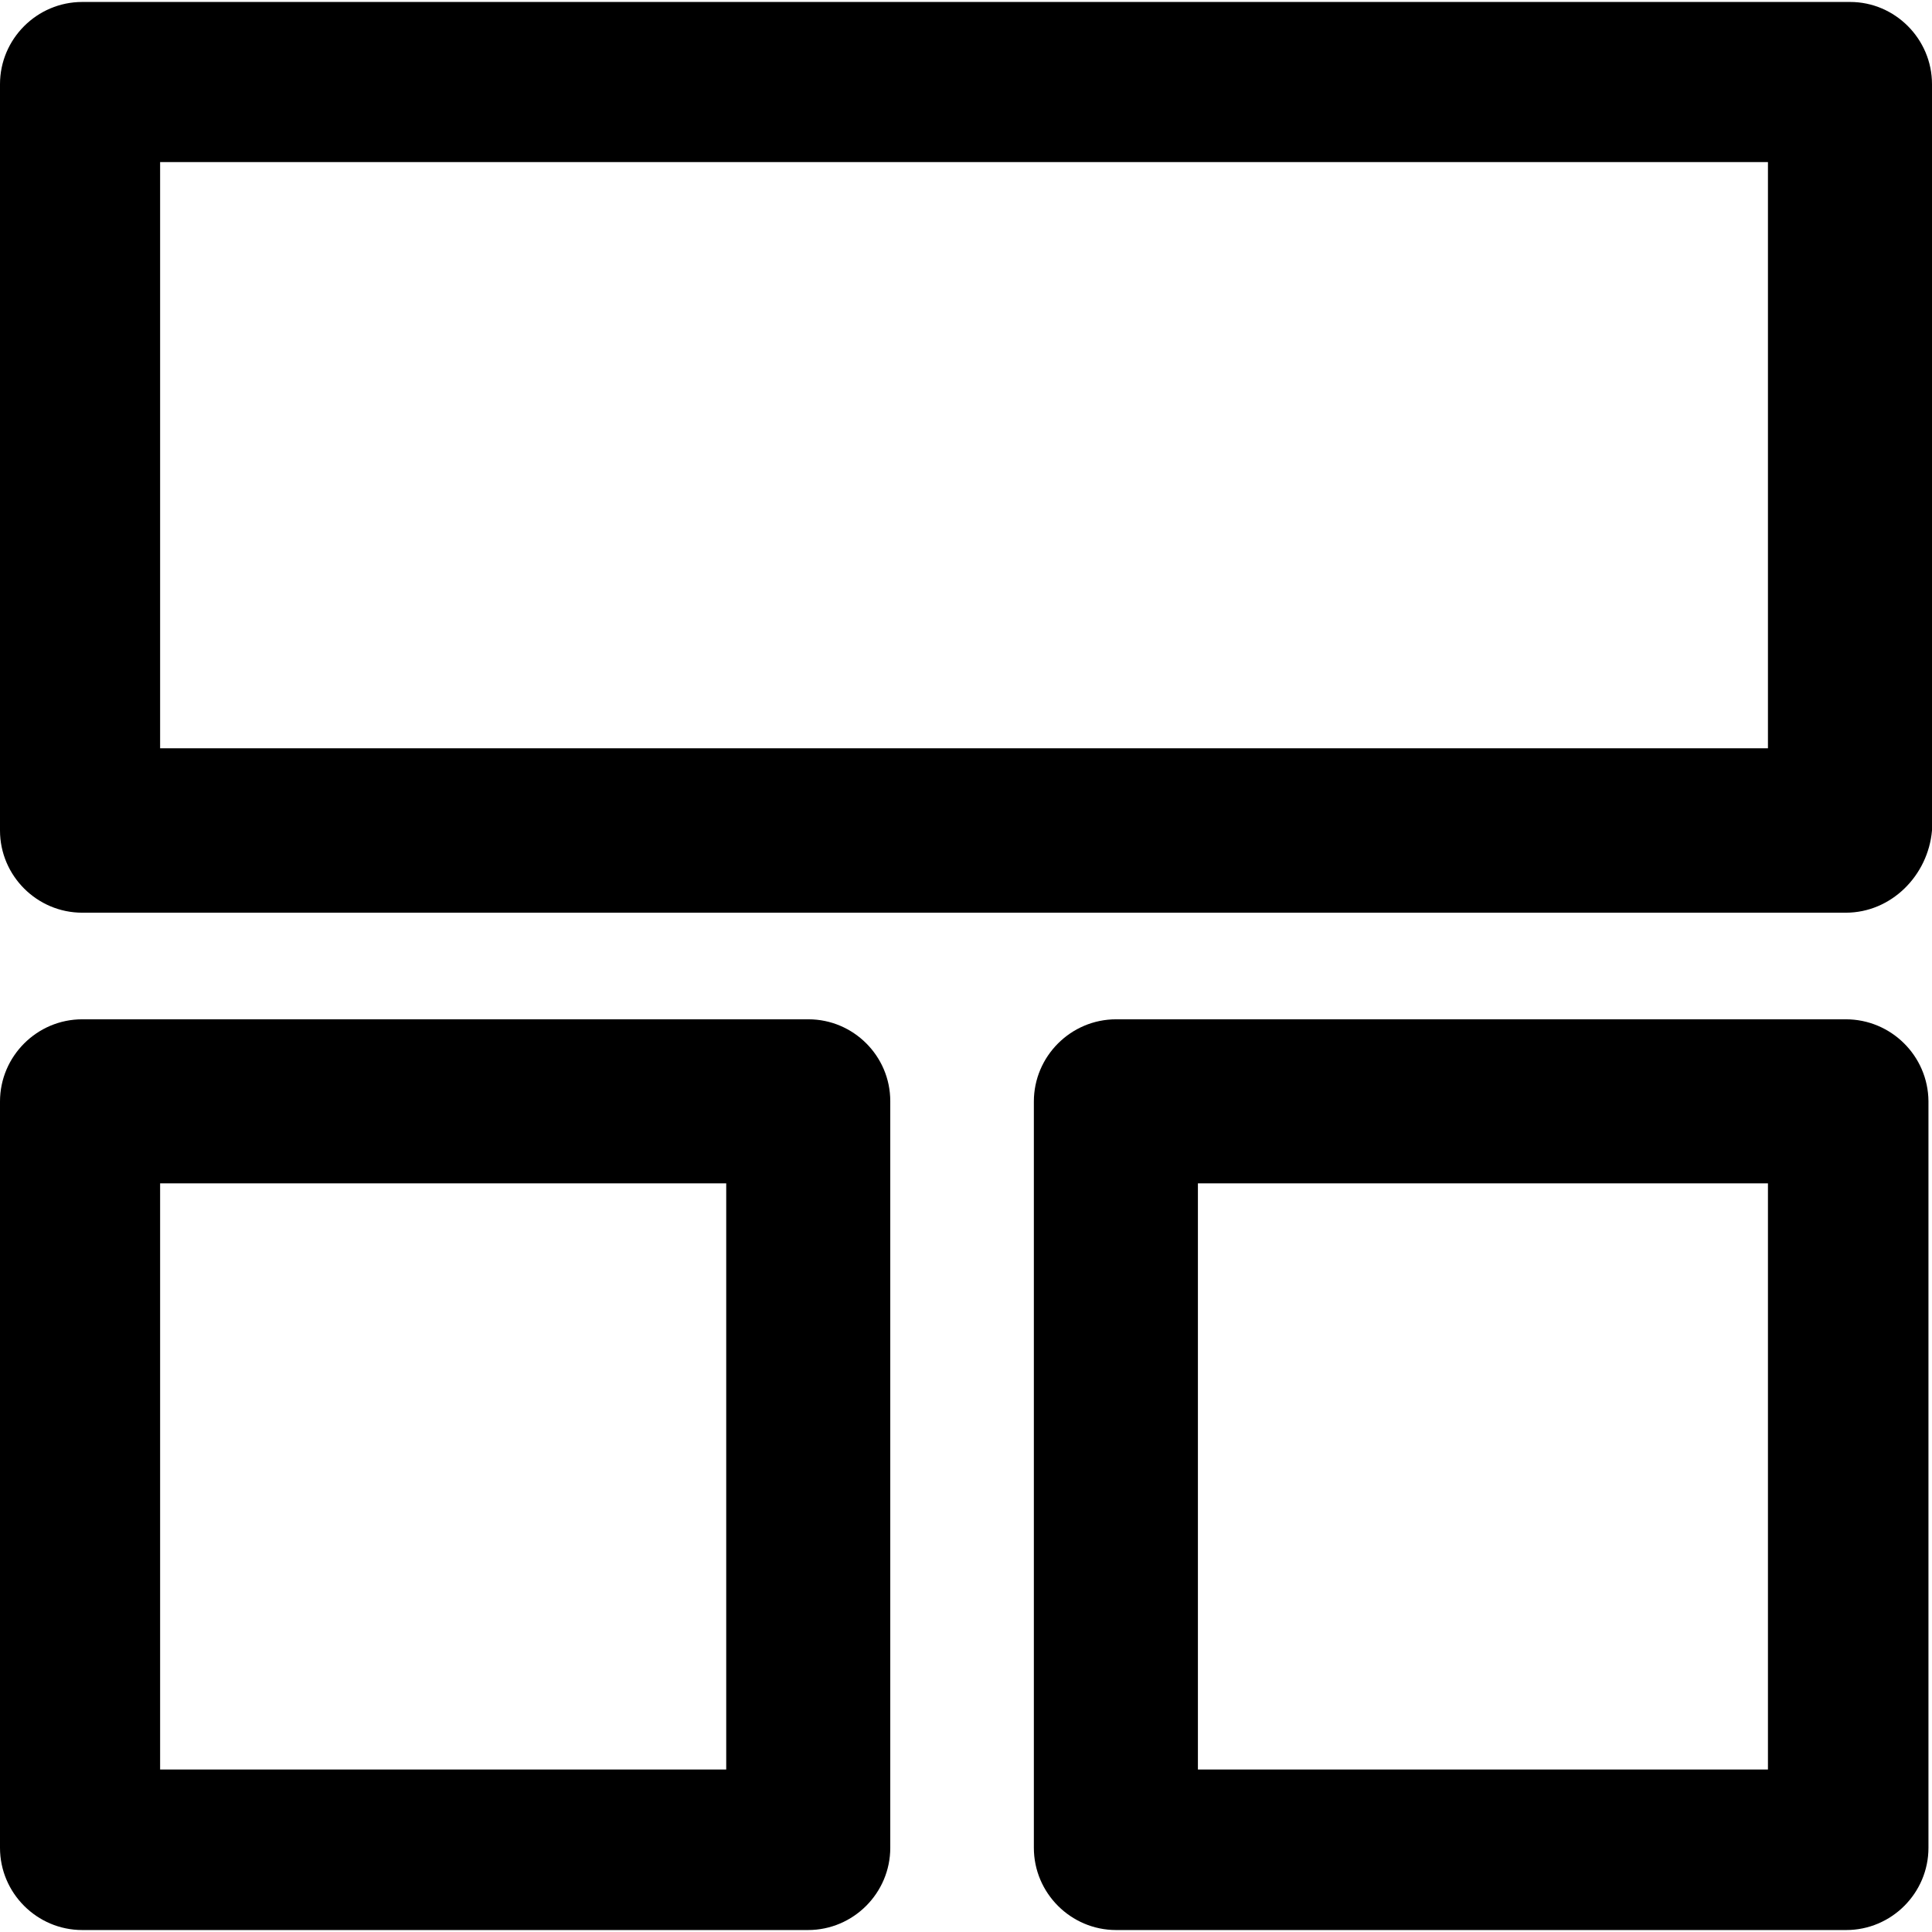
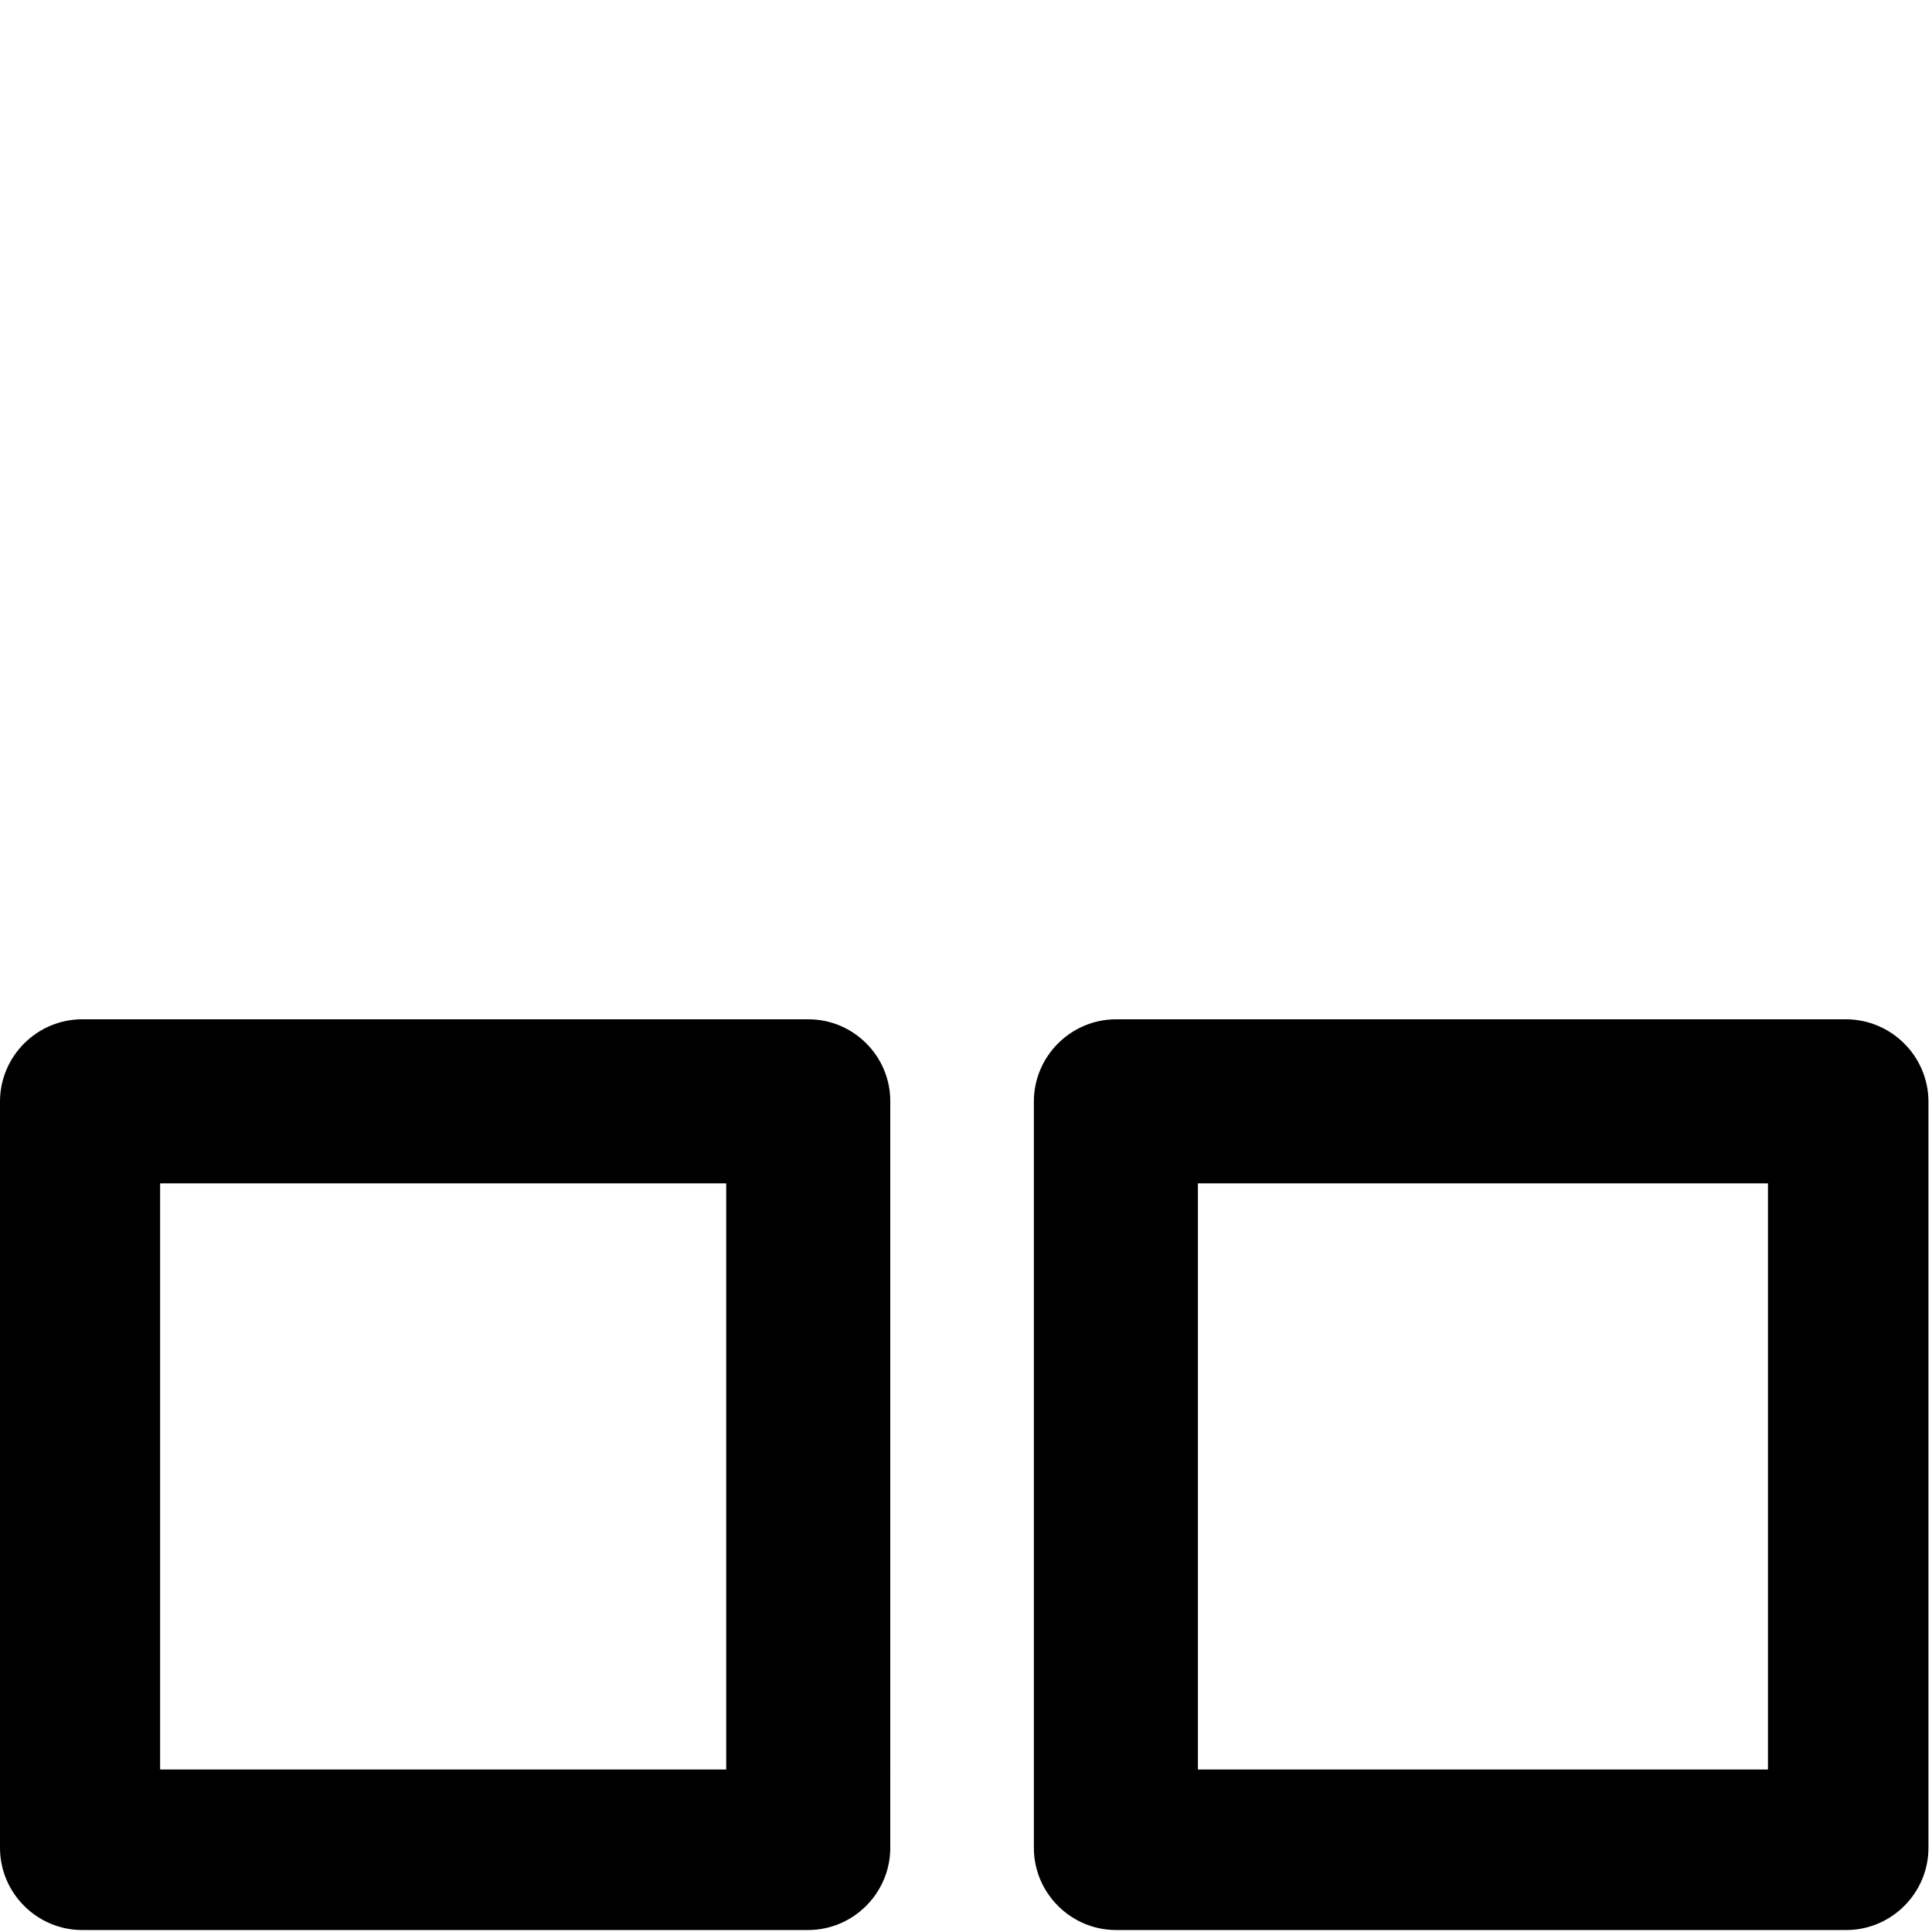
<svg xmlns="http://www.w3.org/2000/svg" fill="#000000" height="800px" width="800px" version="1.1" id="Capa_1" viewBox="0 0 491.1 491.1" xml:space="preserve">
  <g>
    <g>
-       <path d="M470.3,0.5H20.9C9.4,0.5,0,9.9,0,21.4v189.7C0,222.6,9.4,232,20.9,232h448.3c11.5,0,20.9-9.4,21.9-20.9V21.4    C491.1,9.9,481.7,0.5,470.3,0.5z M449.4,190.2H40.7v-149h408.7L449.4,190.2L449.4,190.2z" />
      <path d="M205.5,259.1H20.9C9.4,259.1,0,268.5,0,280v189.7c0,11.5,9.4,20.9,20.9,20.9h184.5c11.5,0,20.9-9.4,20.9-20.9V279.9    C226.3,268.4,216.9,259.1,205.5,259.1z M184.6,449.8H40.7v-149h143.9V449.8z" />
      <path d="M469.2,259.1H283.7c-11.5,0-20.9,9.4-20.9,20.9v189.7c0,11.5,9.4,20.9,20.9,20.9h185.6c11.5,0,20.9-9.4,20.9-20.9V279.9    C490.1,268.4,480.7,259.1,469.2,259.1z M449.4,449.8H304.5v-149h144.9V449.8z" />
    </g>
  </g>
</svg>